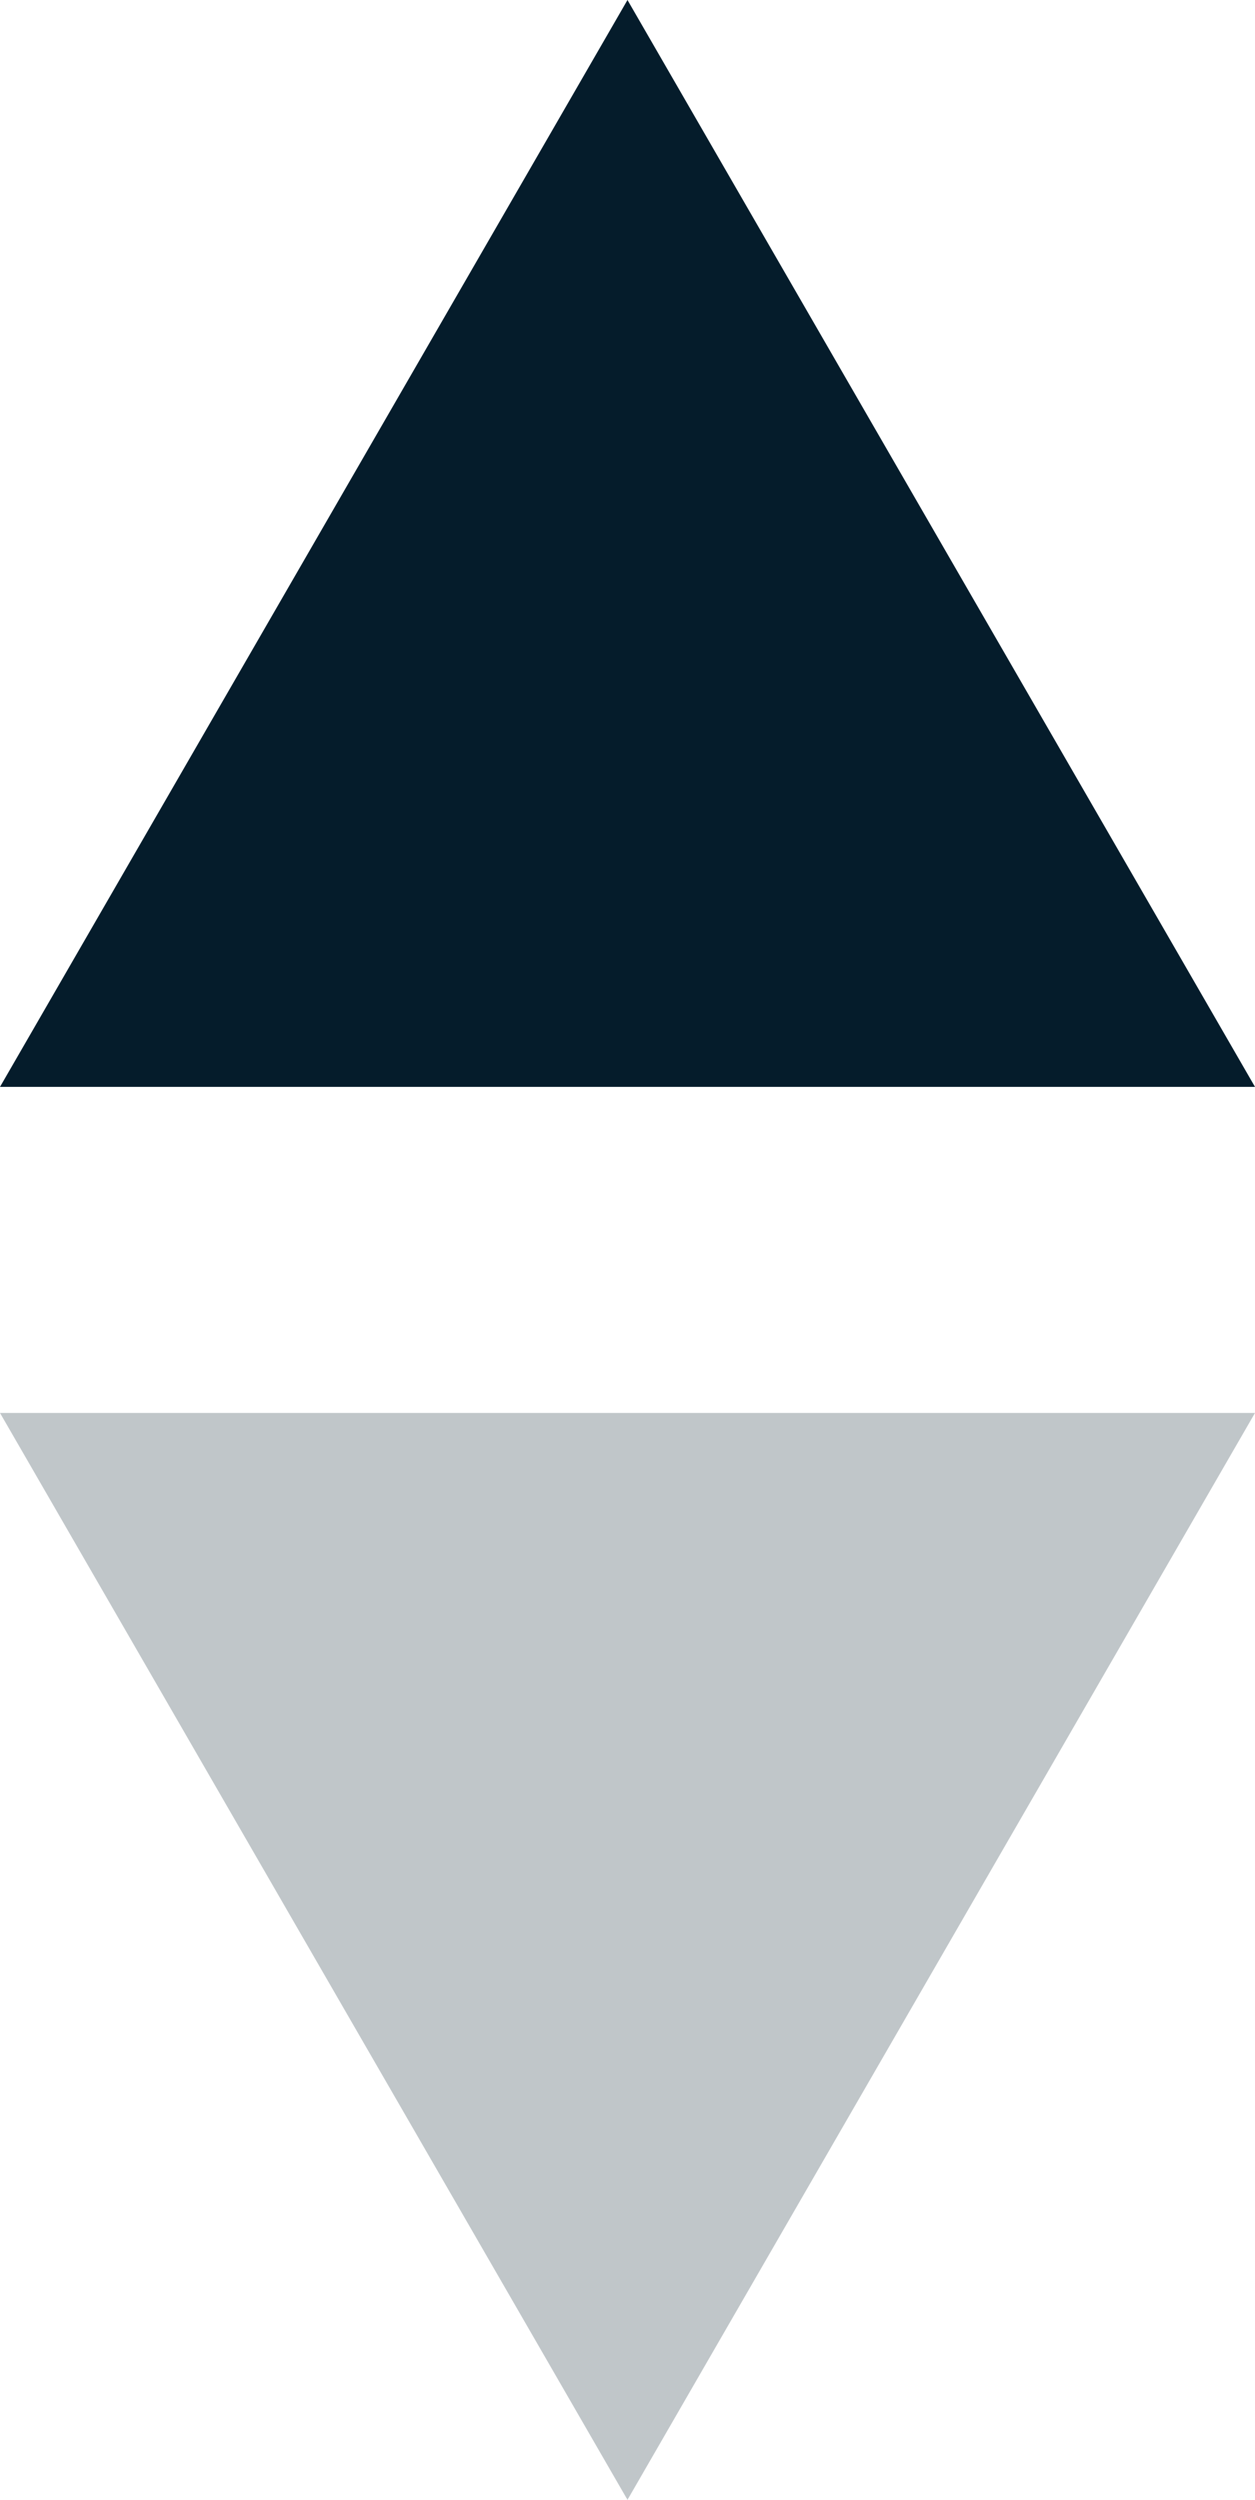
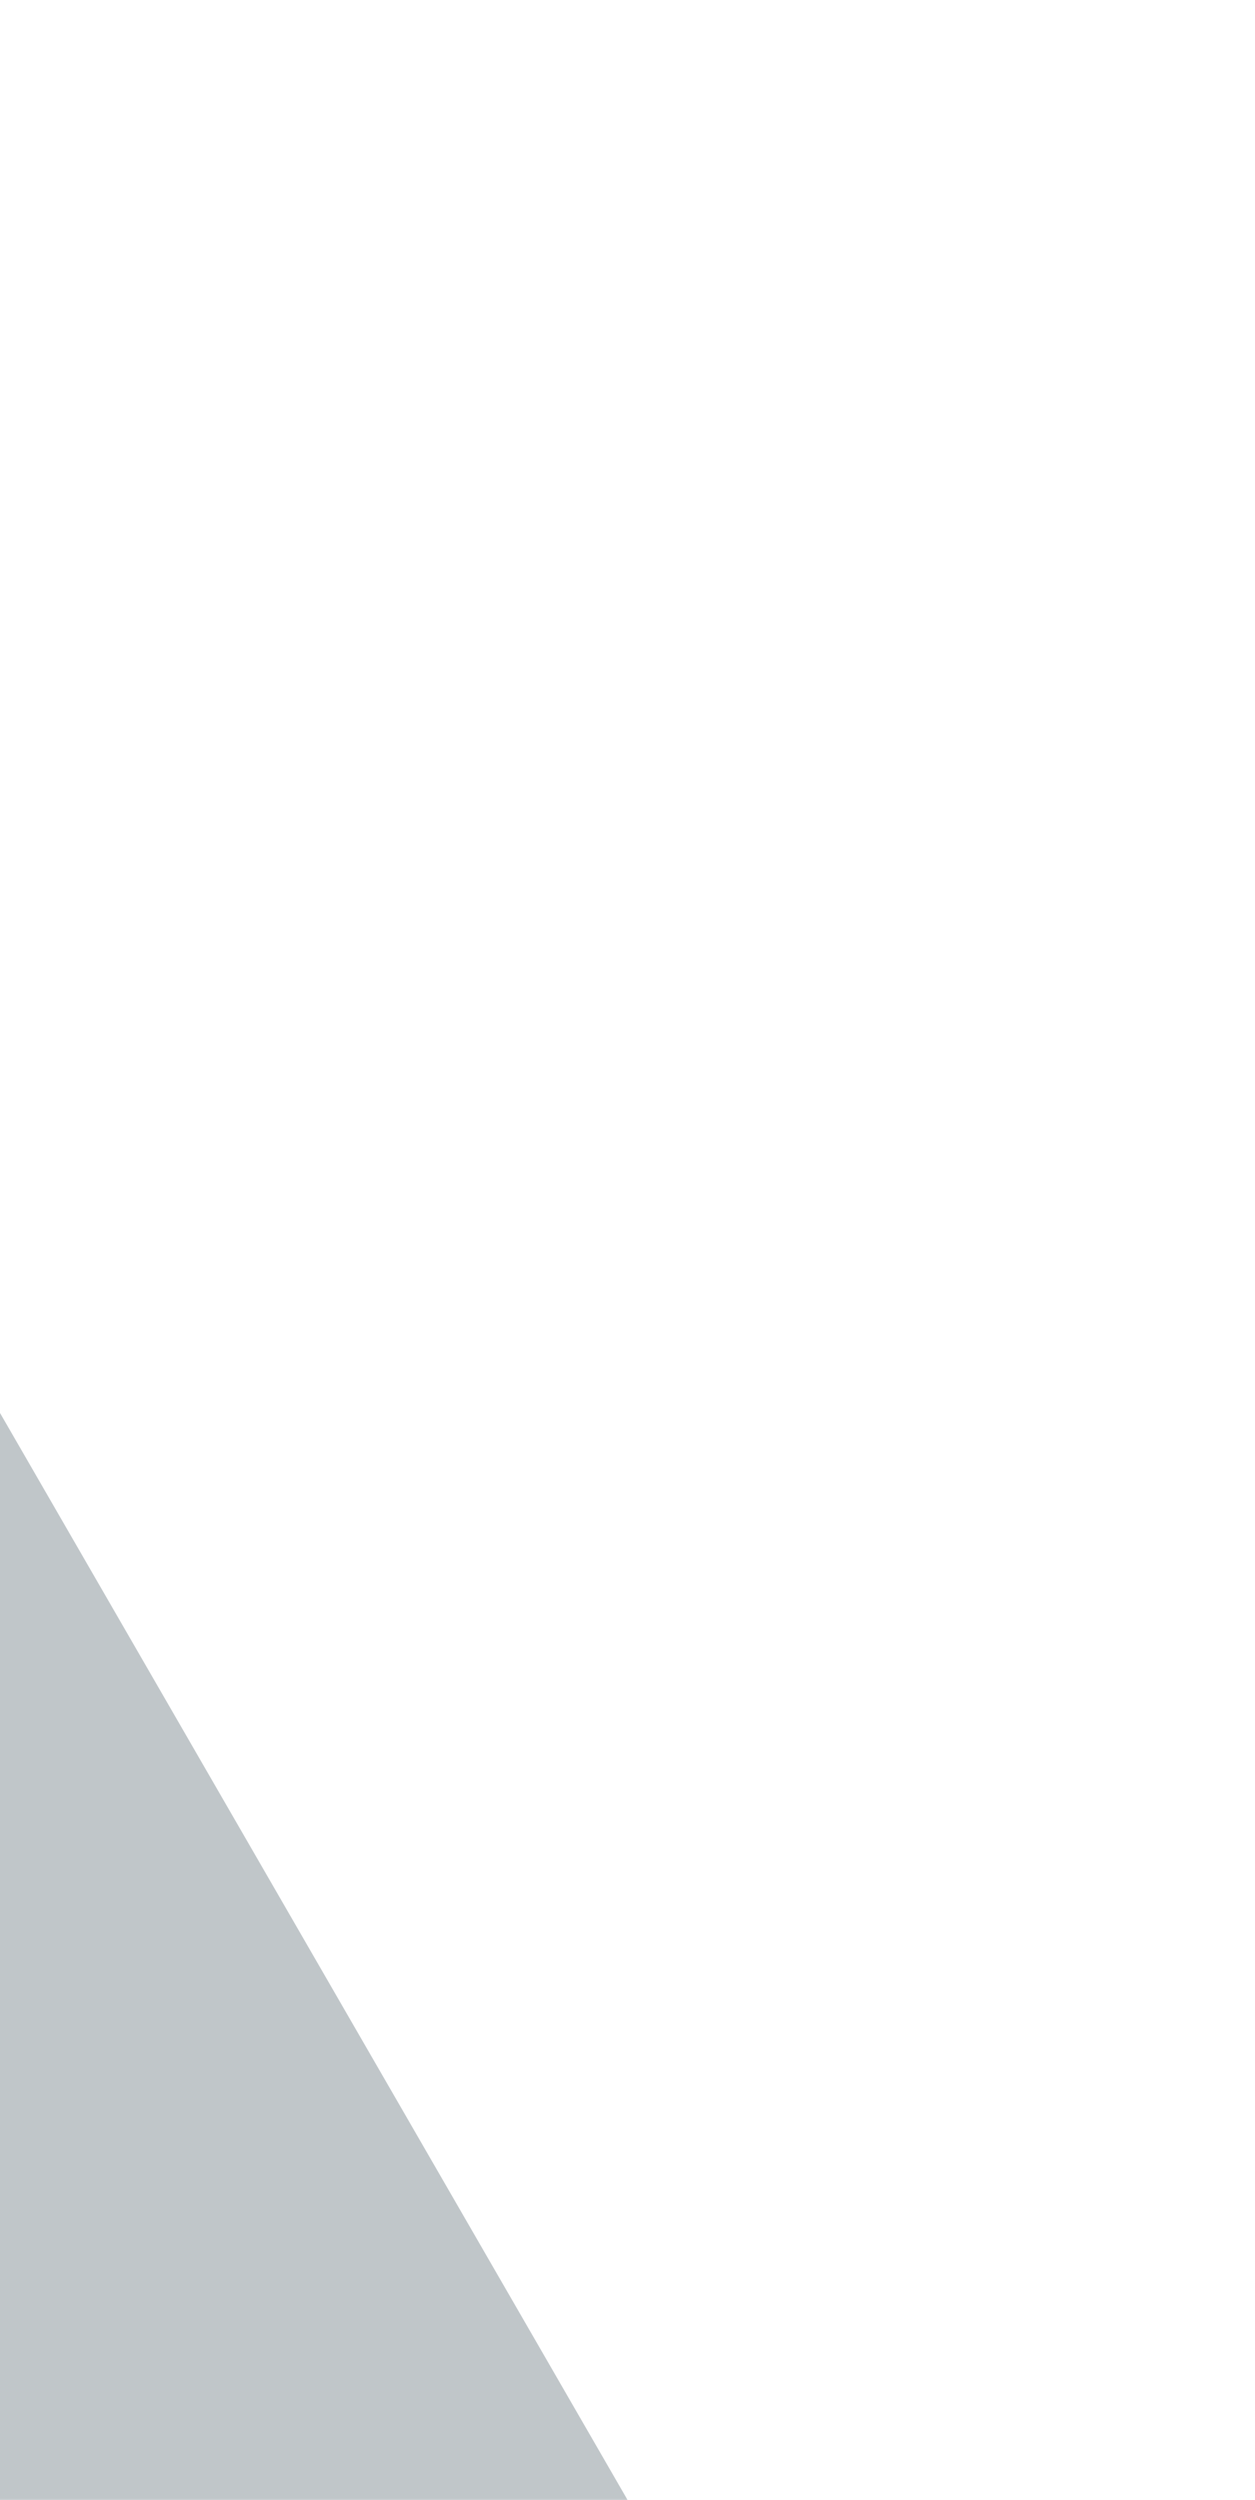
<svg xmlns="http://www.w3.org/2000/svg" id="uuid-ddb17a36-fd6d-4029-857c-1ef8ce373237" viewBox="0 0 34.641 69">
  <defs>
    <style>.uuid-c81112ac-1bd7-4c61-8a68-ff6f2c3eff03{fill:#051c2b;}.uuid-bac603e7-1edf-47c7-860d-0064a3bbe98a{fill:rgba(5,28,43,.25);}</style>
  </defs>
  <g id="uuid-d63f3644-f37e-4de9-873e-89fcc54568c0">
-     <path class="uuid-c81112ac-1bd7-4c61-8a68-ff6f2c3eff03" d="m17.32,0l17.321,30H0L17.32,0Z" />
-     <path class="uuid-bac603e7-1edf-47c7-860d-0064a3bbe98a" d="m17.32,69L0,39h34.641l-17.321,30Z" />
+     <path class="uuid-bac603e7-1edf-47c7-860d-0064a3bbe98a" d="m17.32,69L0,39l-17.321,30Z" />
  </g>
</svg>